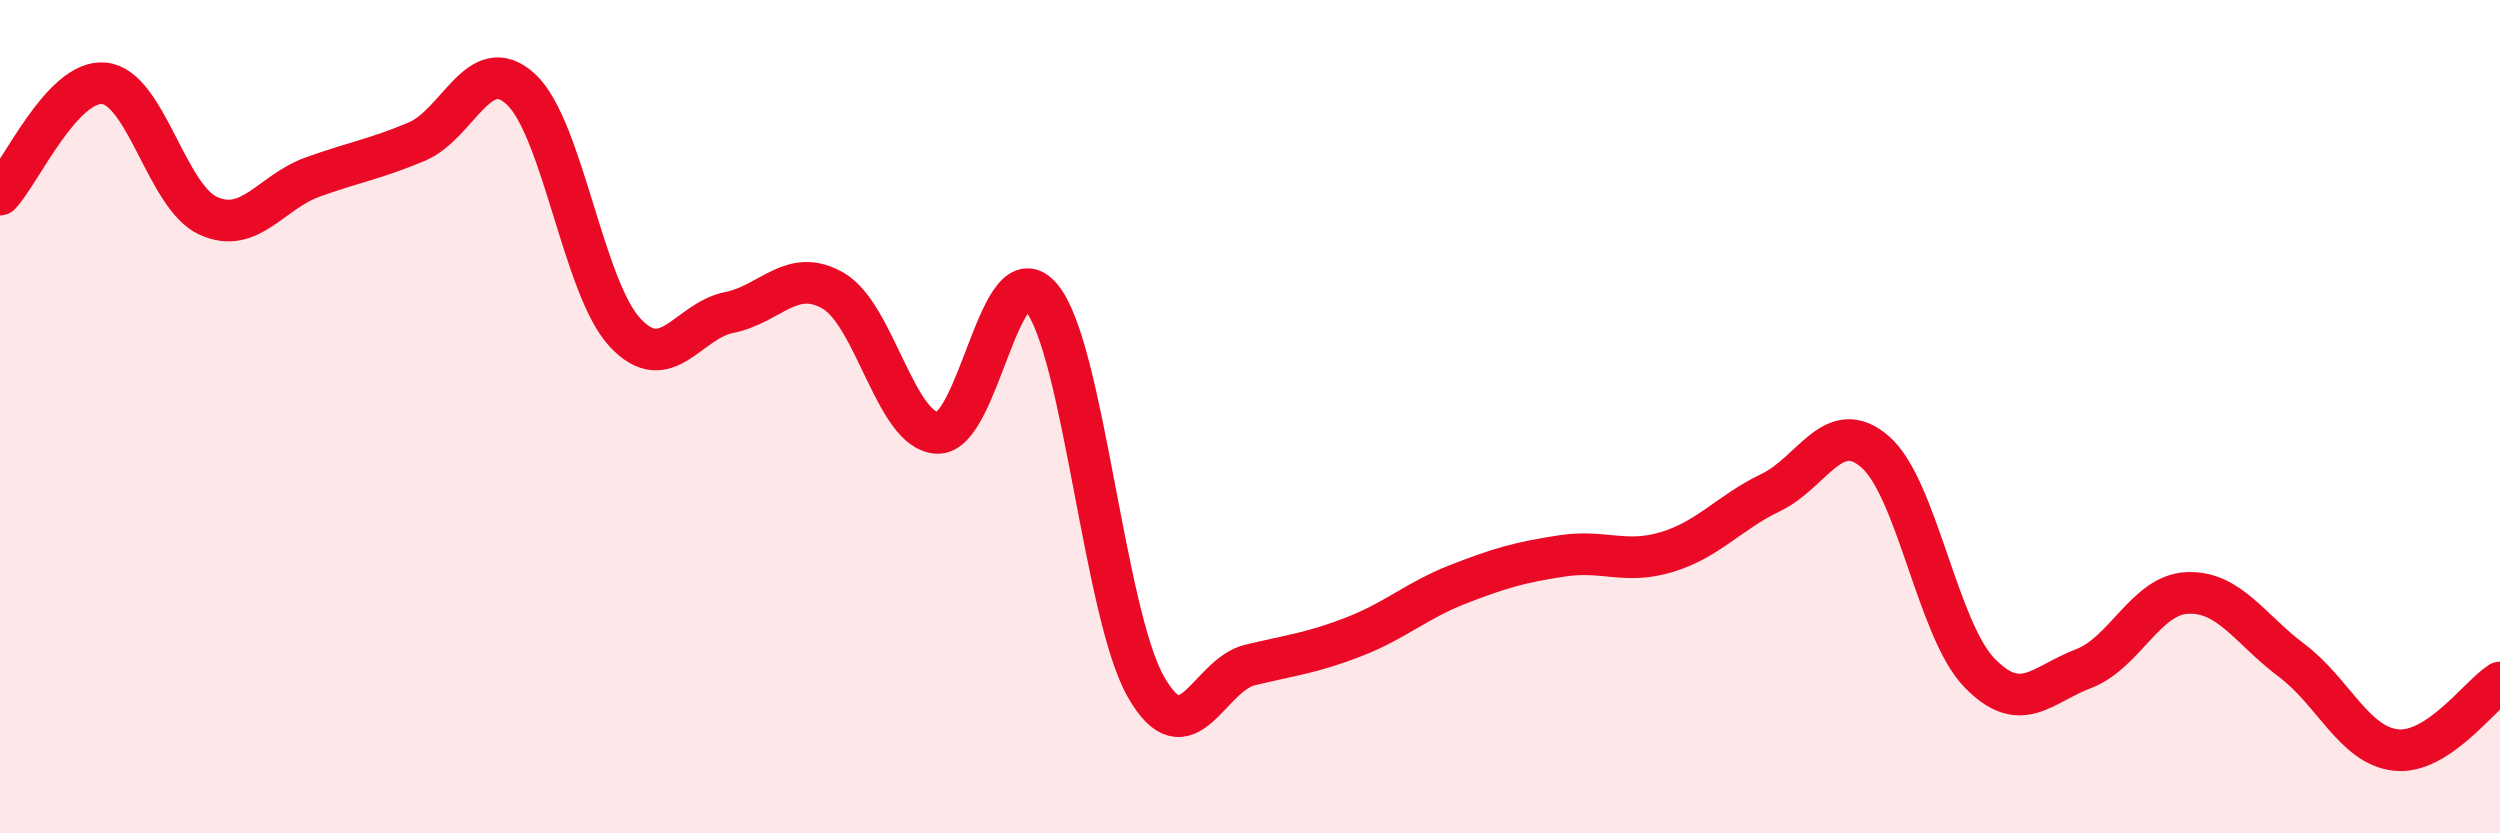
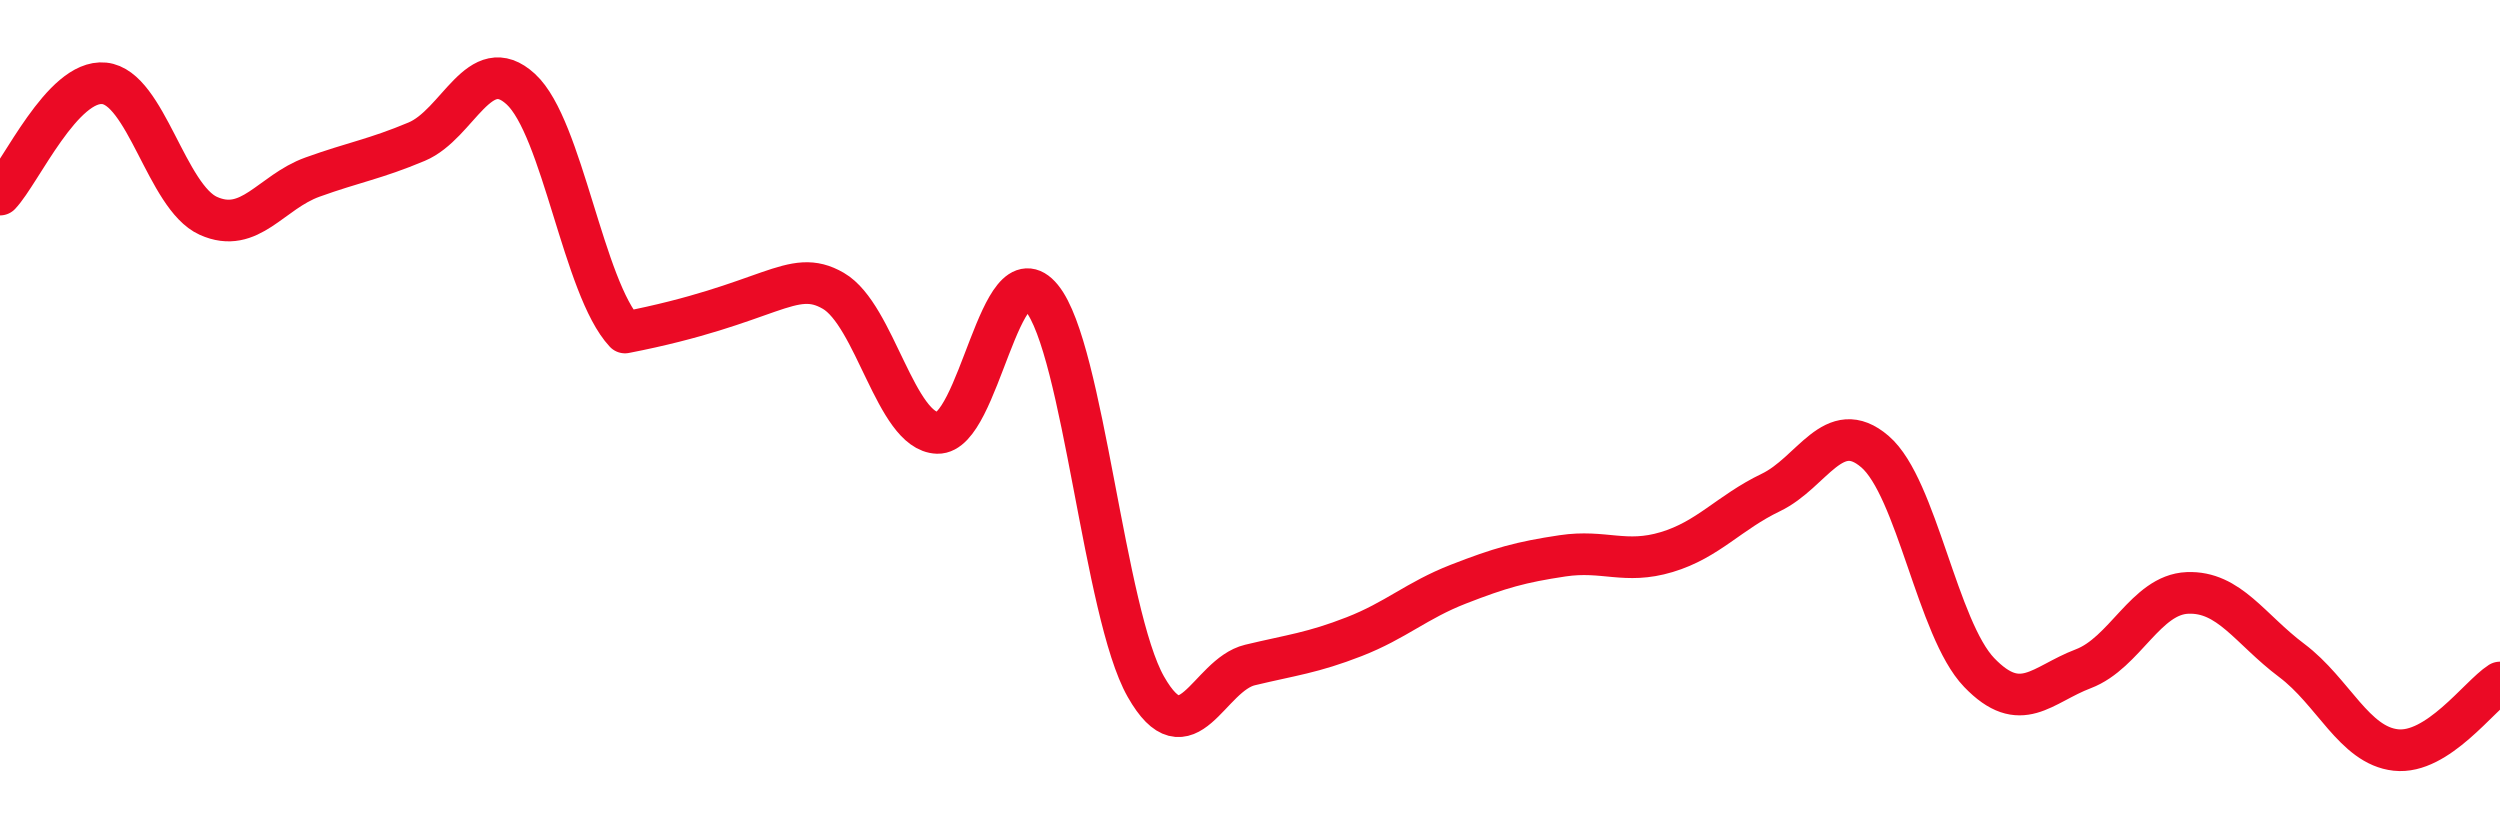
<svg xmlns="http://www.w3.org/2000/svg" width="60" height="20" viewBox="0 0 60 20">
-   <path d="M 0,4.67 C 0.5,4.14 1.5,1.9 2.5,2 C 3.5,2.1 4,4.73 5,5.18 C 6,5.63 6.5,4.61 7.5,4.25 C 8.5,3.89 9,3.82 10,3.4 C 11,2.98 11.5,1.22 12.5,2.14 C 13.5,3.06 14,6.91 15,7.98 C 16,9.05 16.5,7.7 17.5,7.5 C 18.5,7.3 19,6.4 20,6.98 C 21,7.56 21.5,10.36 22.5,10.39 C 23.5,10.42 24,5.93 25,7.15 C 26,8.37 26.5,14.72 27.5,16.48 C 28.5,18.24 29,16.2 30,15.96 C 31,15.72 31.5,15.67 32.5,15.28 C 33.5,14.89 34,14.41 35,14.02 C 36,13.63 36.5,13.49 37.5,13.34 C 38.5,13.19 39,13.55 40,13.25 C 41,12.95 41.5,12.3 42.5,11.82 C 43.5,11.34 44,9.98 45,10.84 C 46,11.7 46.5,15.1 47.5,16.14 C 48.5,17.18 49,16.43 50,16.05 C 51,15.67 51.5,14.27 52.5,14.23 C 53.5,14.19 54,15.1 55,15.85 C 56,16.6 56.5,17.89 57.5,18 C 58.5,18.11 59.5,16.7 60,16.38L60 20L0 20Z" fill="#EB0A25" opacity="0.1" stroke-linecap="round" stroke-linejoin="round" />
-   <path d="M 0,4.67 C 0.5,4.14 1.5,1.9 2.5,2 C 3.5,2.1 4,4.73 5,5.18 C 6,5.63 6.5,4.61 7.5,4.25 C 8.5,3.89 9,3.82 10,3.4 C 11,2.98 11.5,1.22 12.5,2.14 C 13.5,3.06 14,6.91 15,7.98 C 16,9.05 16.5,7.7 17.5,7.5 C 18.5,7.3 19,6.4 20,6.98 C 21,7.56 21.5,10.36 22.5,10.39 C 23.5,10.42 24,5.93 25,7.15 C 26,8.37 26.5,14.72 27.5,16.48 C 28.5,18.24 29,16.2 30,15.96 C 31,15.72 31.5,15.67 32.5,15.28 C 33.5,14.89 34,14.41 35,14.02 C 36,13.63 36.5,13.49 37.5,13.34 C 38.5,13.19 39,13.55 40,13.25 C 41,12.95 41.5,12.3 42.5,11.82 C 43.5,11.34 44,9.98 45,10.84 C 46,11.7 46.5,15.1 47.5,16.14 C 48.5,17.18 49,16.43 50,16.05 C 51,15.67 51.5,14.27 52.5,14.23 C 53.5,14.19 54,15.1 55,15.85 C 56,16.6 56.5,17.89 57.5,18 C 58.5,18.11 59.5,16.7 60,16.38" stroke="#EB0A25" stroke-width="1" fill="none" stroke-linecap="round" stroke-linejoin="round" />
+   <path d="M 0,4.67 C 0.5,4.14 1.5,1.9 2.5,2 C 3.5,2.1 4,4.73 5,5.18 C 6,5.63 6.5,4.61 7.5,4.25 C 8.5,3.89 9,3.82 10,3.4 C 11,2.98 11.5,1.22 12.5,2.14 C 13.5,3.06 14,6.91 15,7.98 C 18.5,7.3 19,6.4 20,6.98 C 21,7.56 21.5,10.36 22.5,10.39 C 23.5,10.42 24,5.93 25,7.15 C 26,8.37 26.5,14.72 27.5,16.48 C 28.5,18.24 29,16.2 30,15.96 C 31,15.72 31.5,15.67 32.5,15.28 C 33.5,14.89 34,14.41 35,14.02 C 36,13.63 36.5,13.49 37.5,13.34 C 38.5,13.19 39,13.55 40,13.25 C 41,12.95 41.5,12.3 42.5,11.82 C 43.5,11.34 44,9.98 45,10.84 C 46,11.7 46.5,15.1 47.5,16.14 C 48.5,17.18 49,16.43 50,16.05 C 51,15.67 51.5,14.27 52.5,14.23 C 53.5,14.19 54,15.1 55,15.85 C 56,16.6 56.5,17.89 57.5,18 C 58.5,18.11 59.5,16.7 60,16.38" stroke="#EB0A25" stroke-width="1" fill="none" stroke-linecap="round" stroke-linejoin="round" />
</svg>